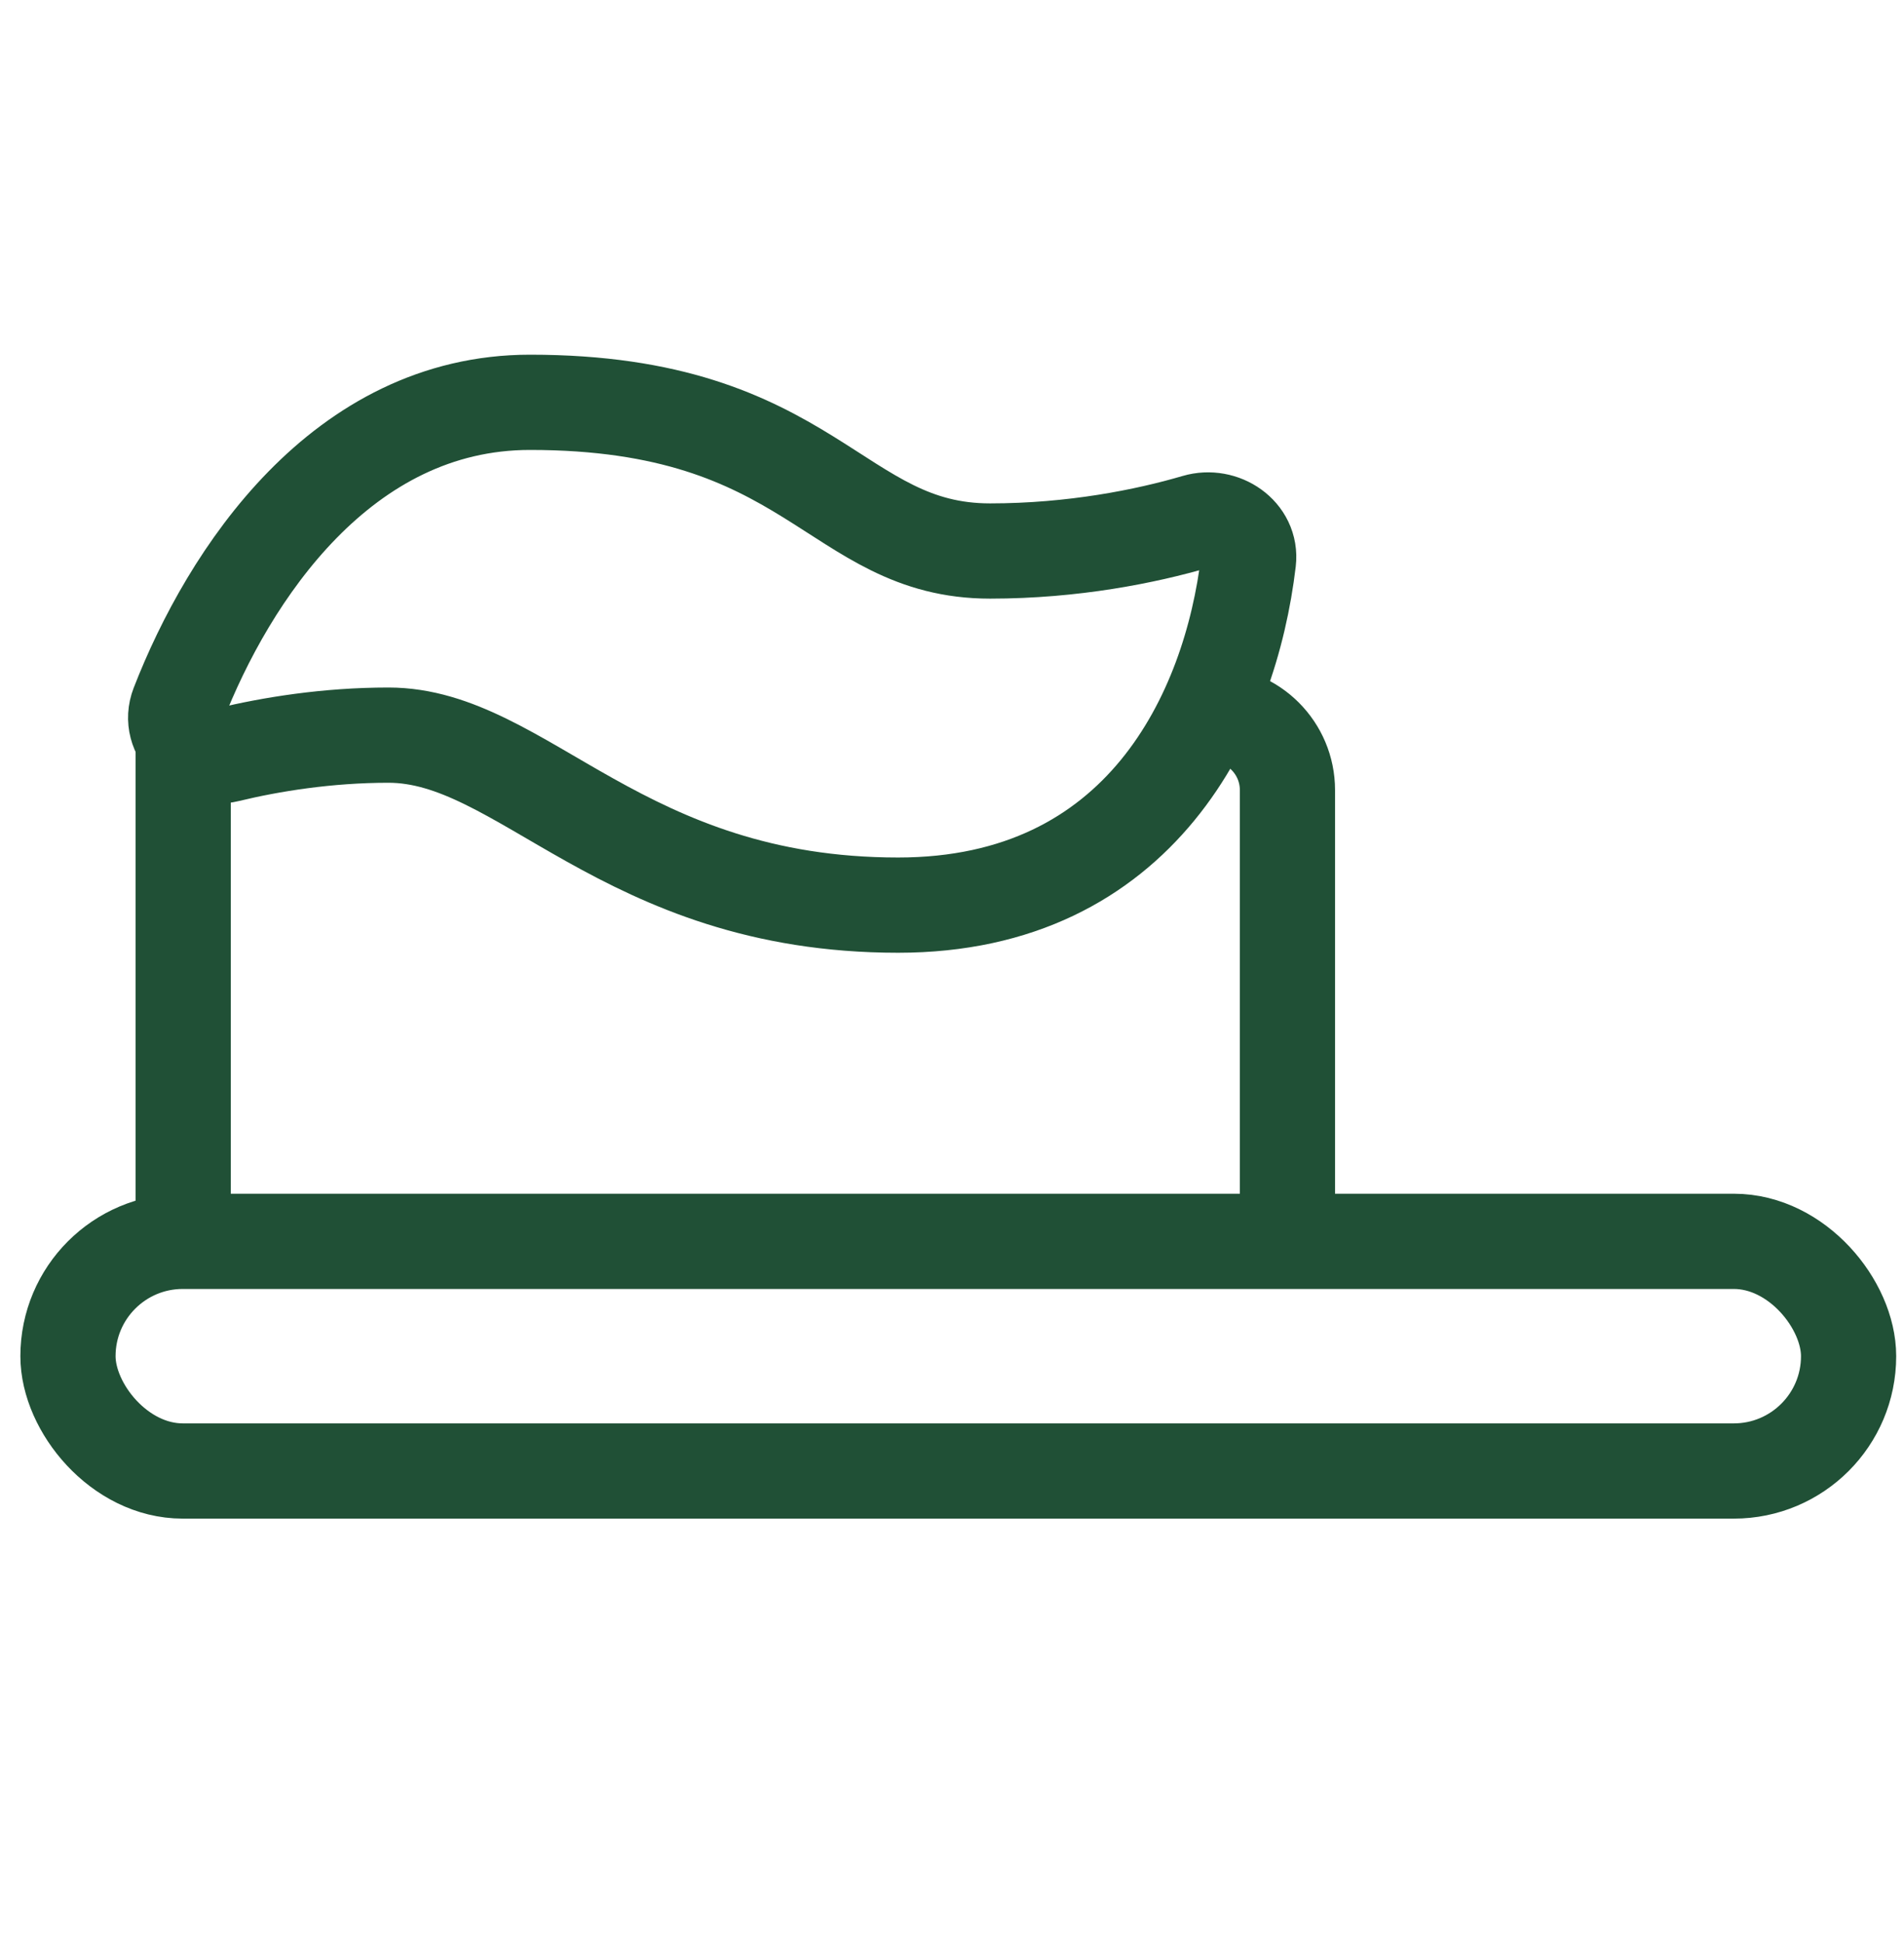
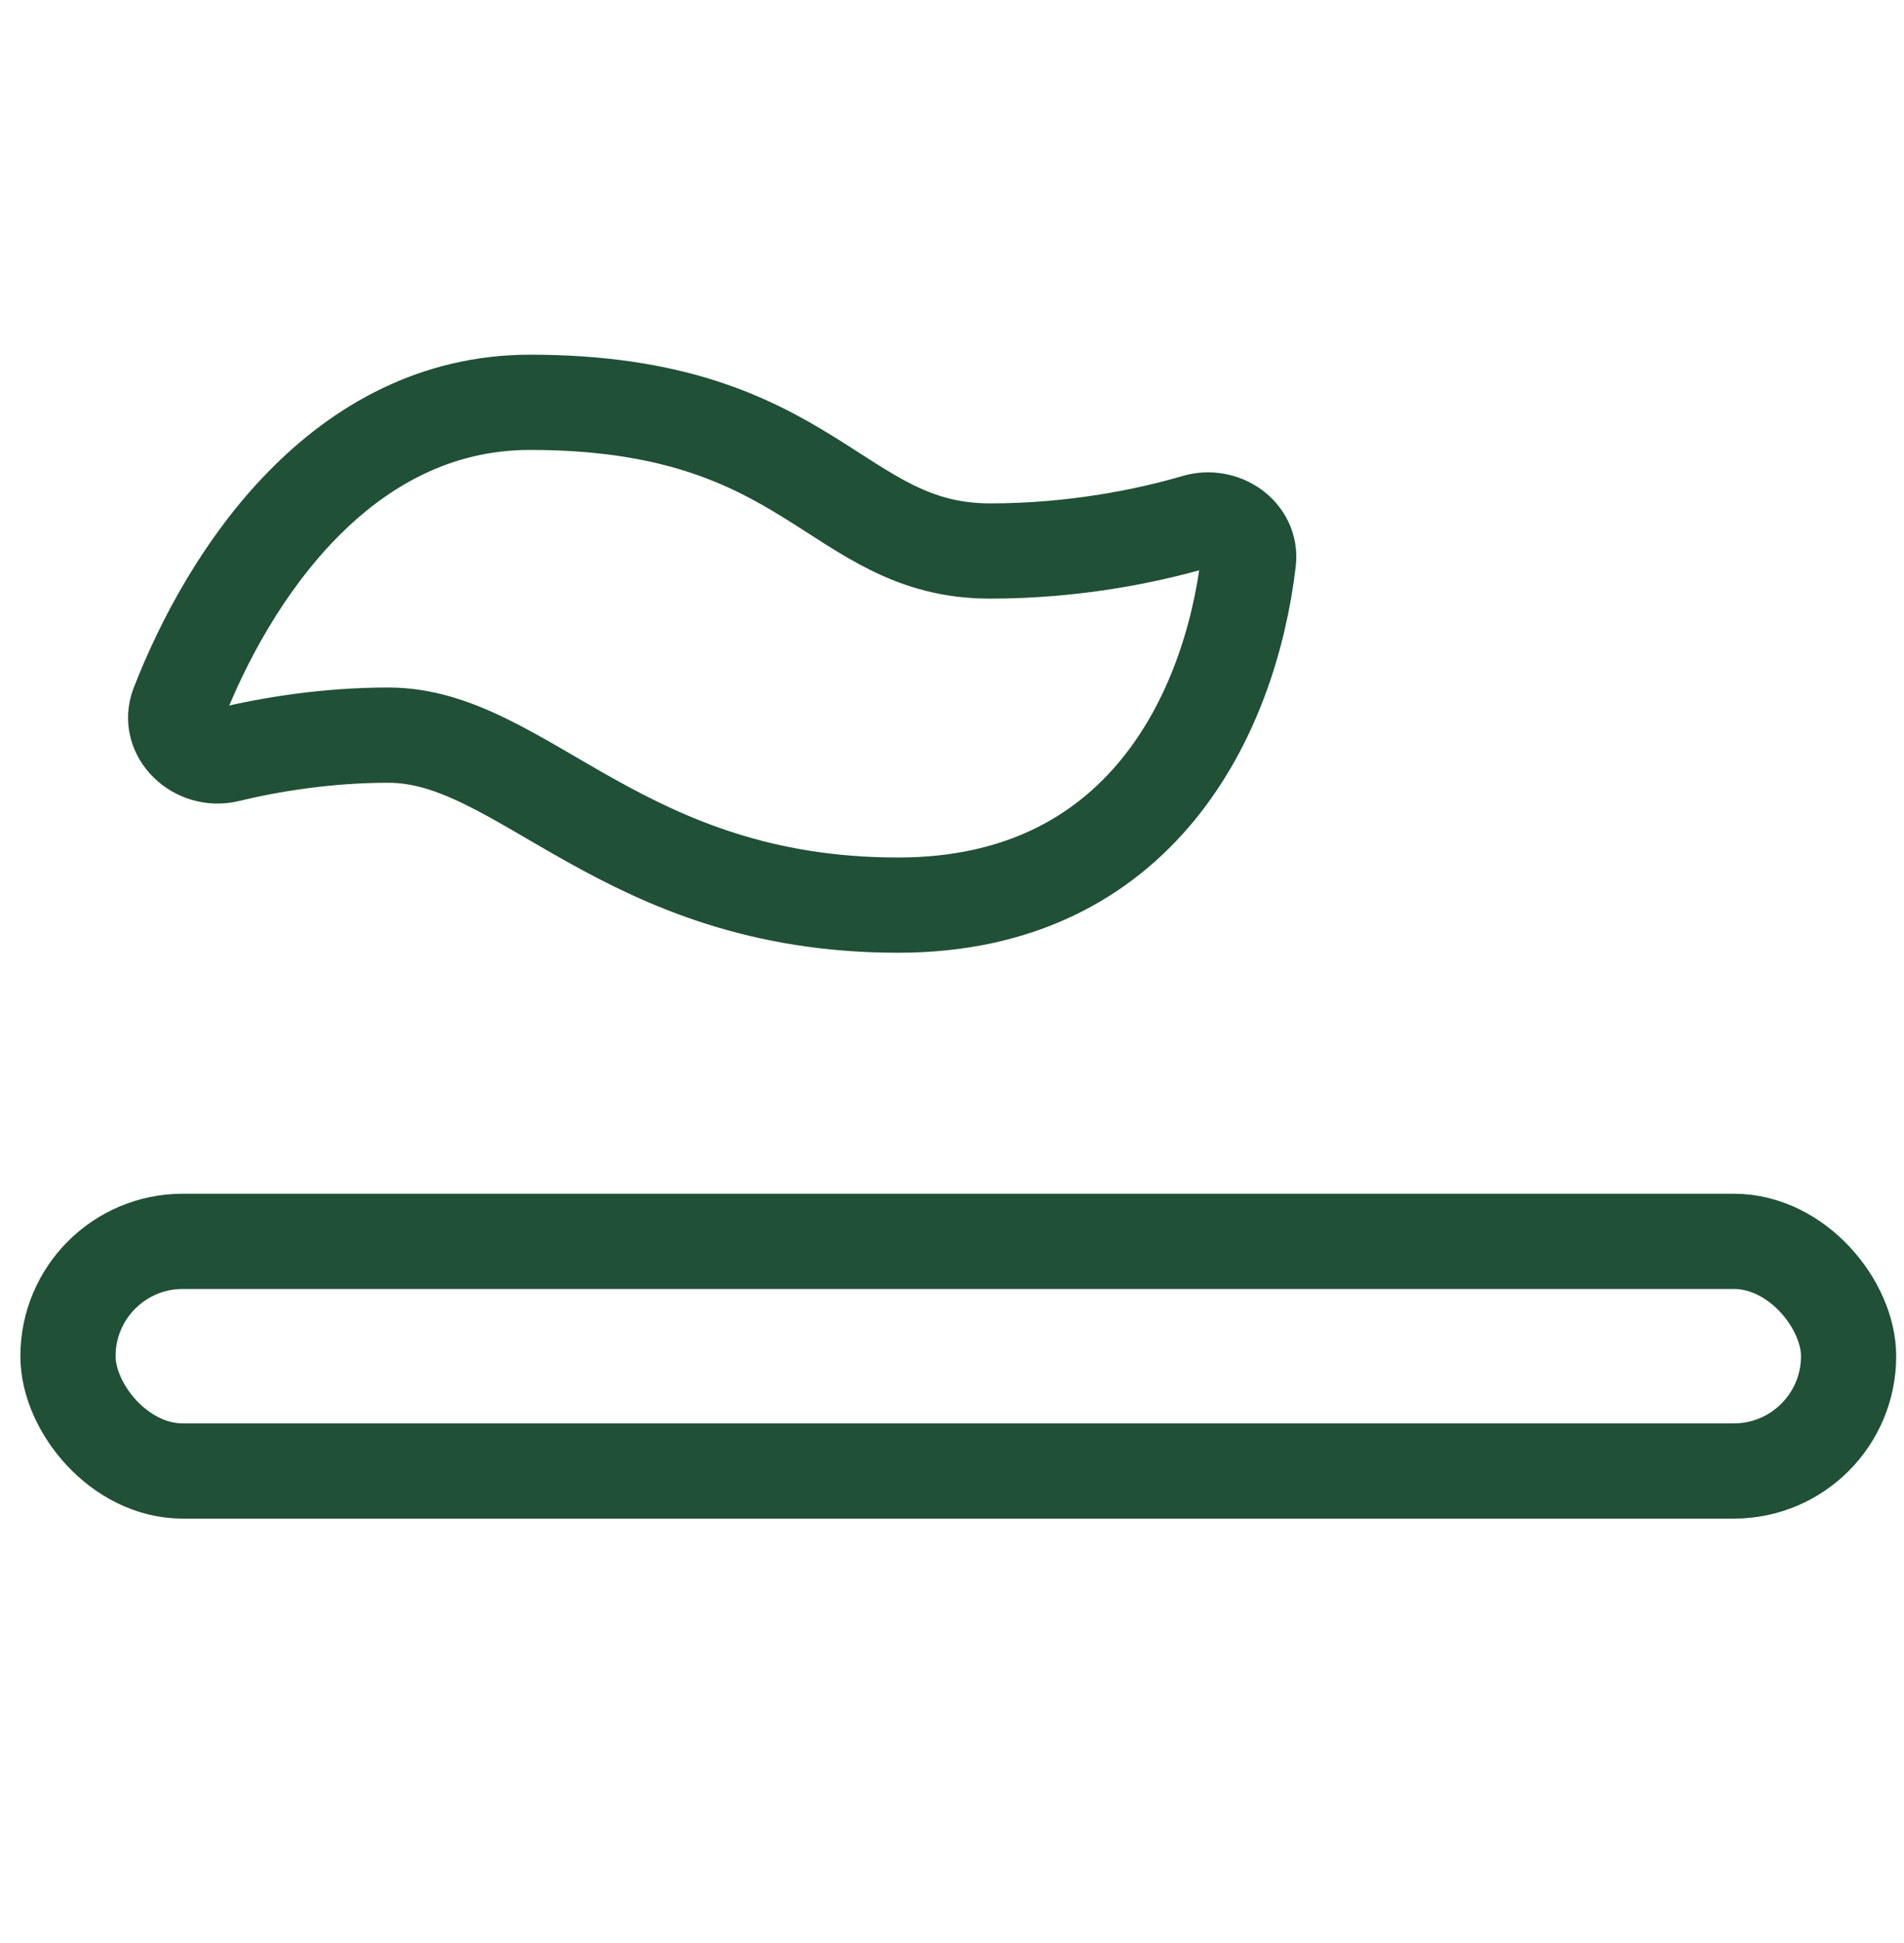
<svg xmlns="http://www.w3.org/2000/svg" width="50" height="51" viewBox="0 0 50 51" fill="none">
  <path d="M10.201 19.296C8.596 19.296 7.116 19.536 5.977 19.811C5.175 20.005 4.378 19.274 4.677 18.505C6.005 15.088 8.979 10.56 13.918 10.56C21.354 10.56 21.912 14.463 26.001 14.463C28.179 14.463 30.093 14.079 31.404 13.694C32.106 13.488 32.871 14.001 32.785 14.728C32.312 18.723 29.962 23.758 23.585 23.758C16.335 23.758 13.733 19.296 10.201 19.296Z" stroke="#205036" stroke-width="2.5" />
  <rect x="1.785" y="32.583" width="46.76" height="6.028" rx="3.014" stroke="#205036" stroke-width="2.5" />
-   <path d="M4.811 18.739V32.333M33.809 32.333V20.739C33.809 19.635 32.914 18.739 31.809 18.739L31.76 18.739" stroke="#205036" stroke-width="2.5" />
</svg>